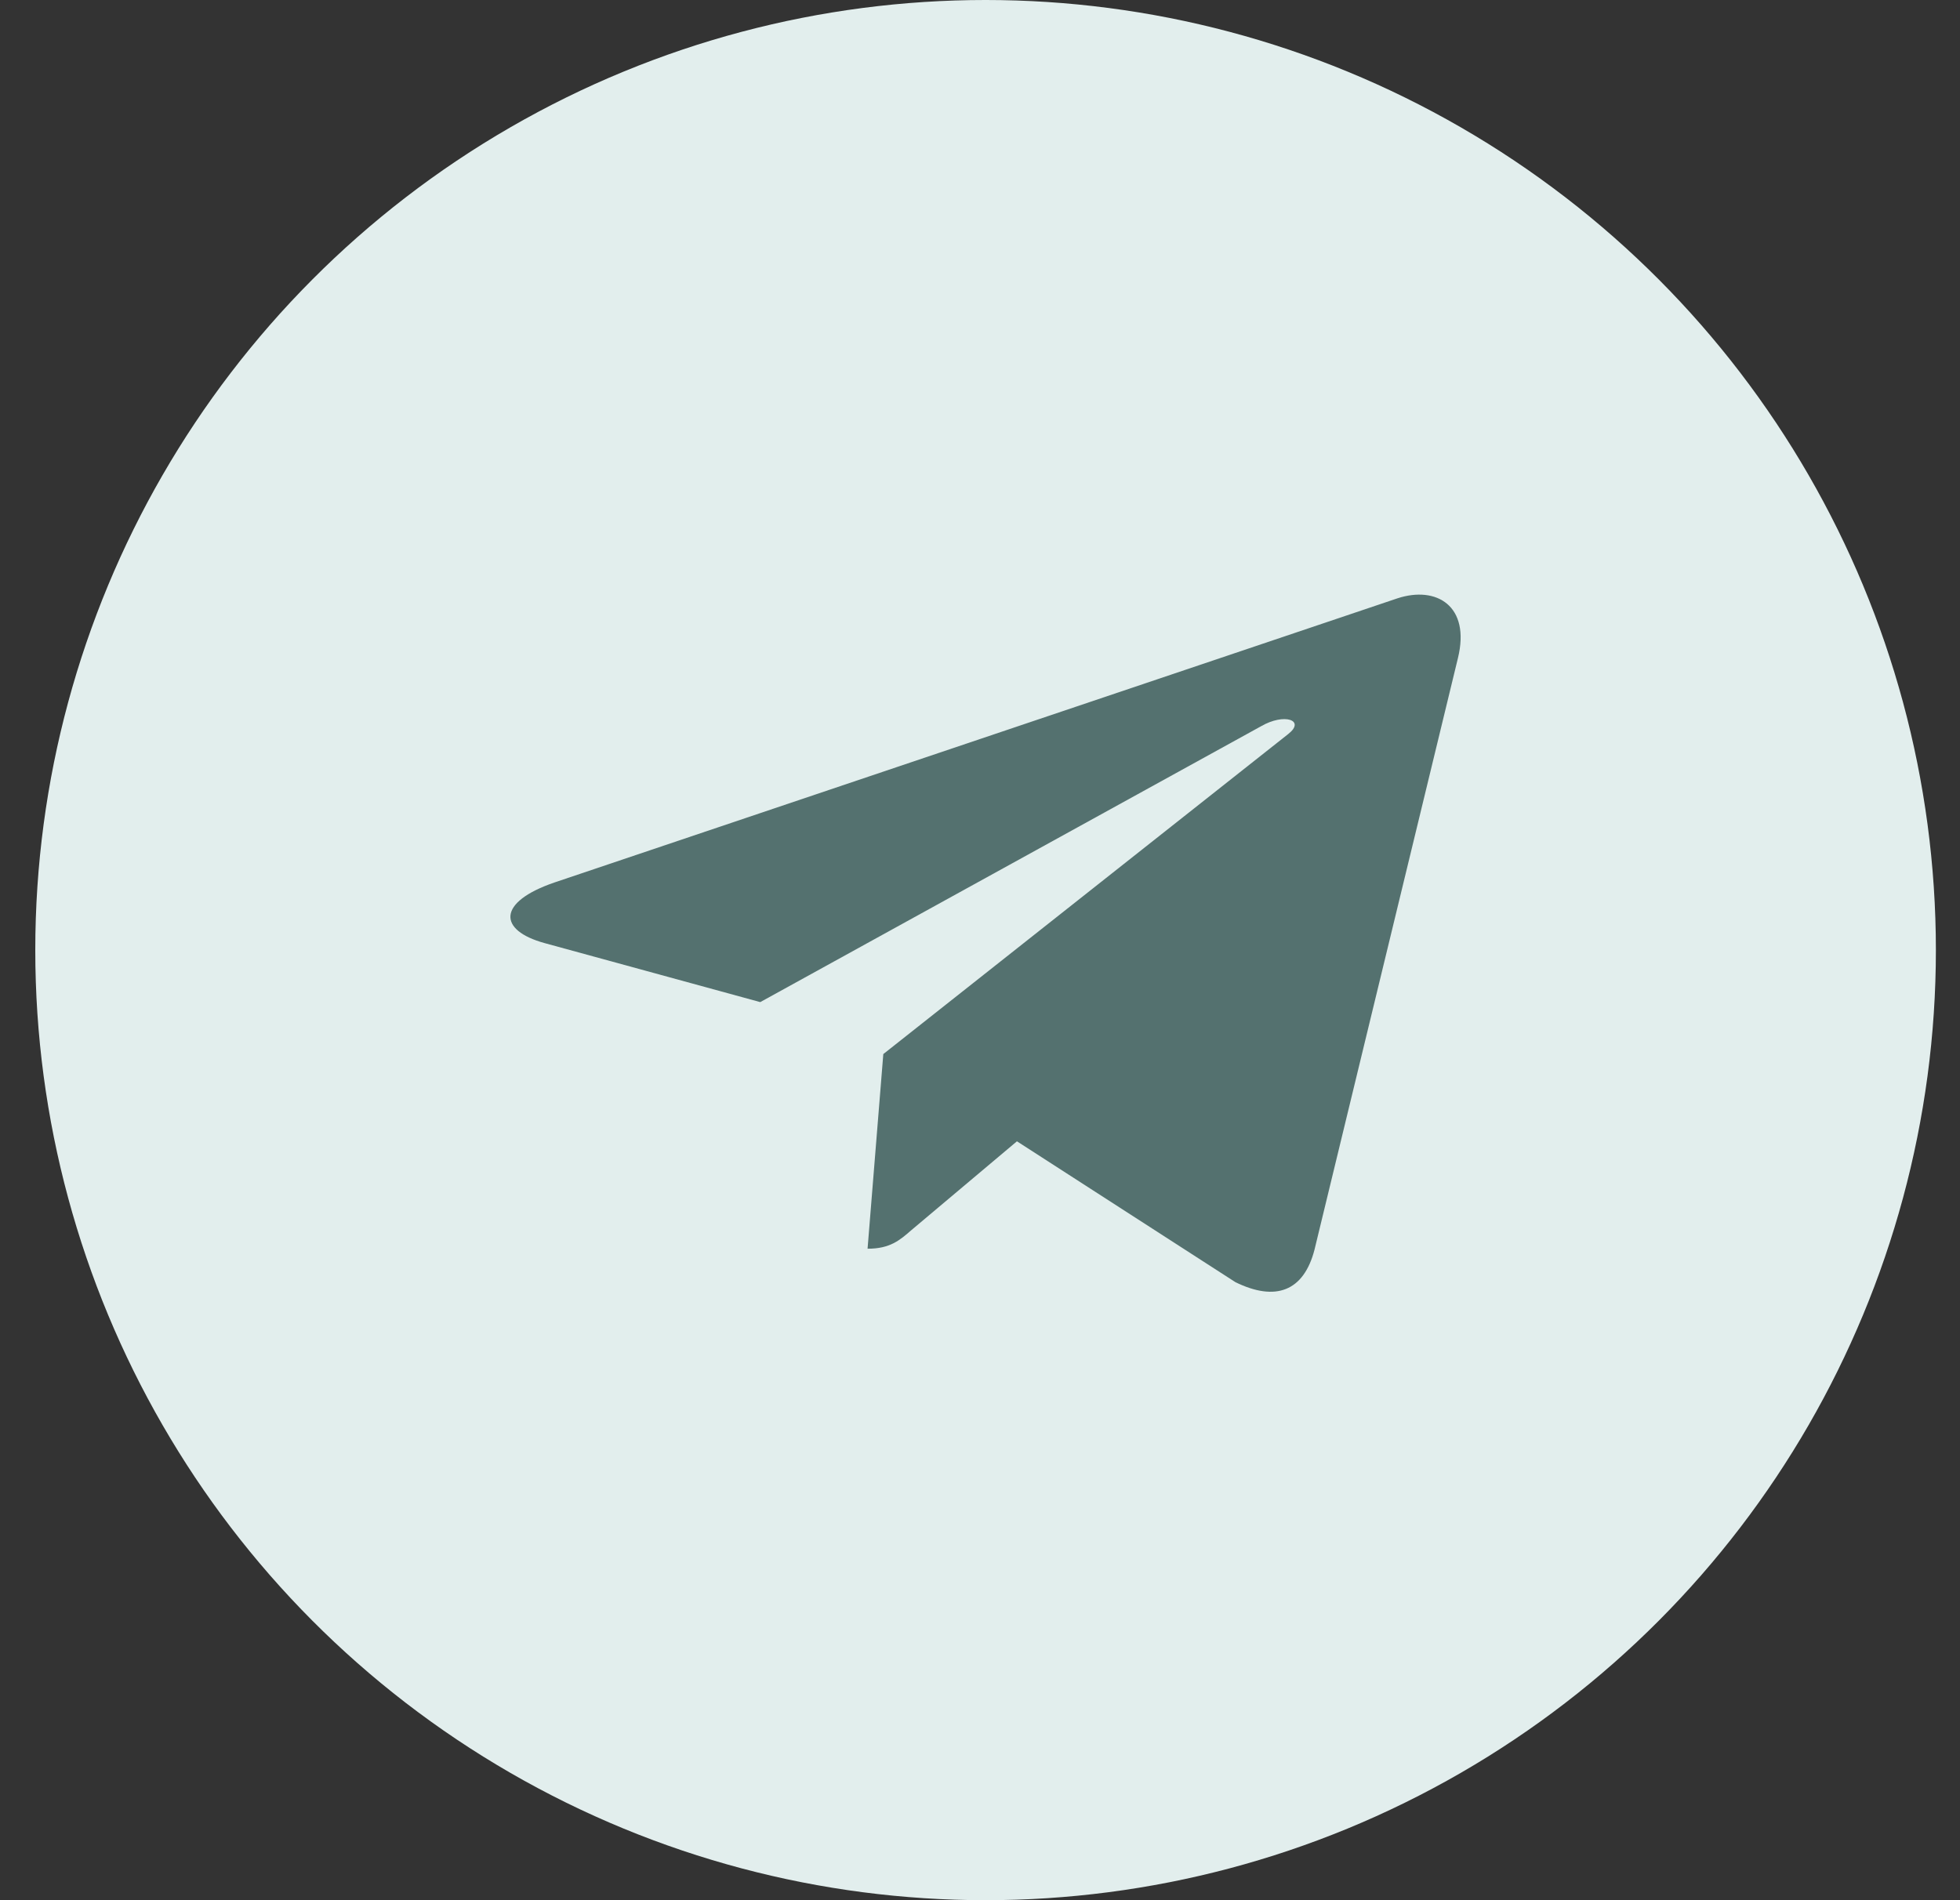
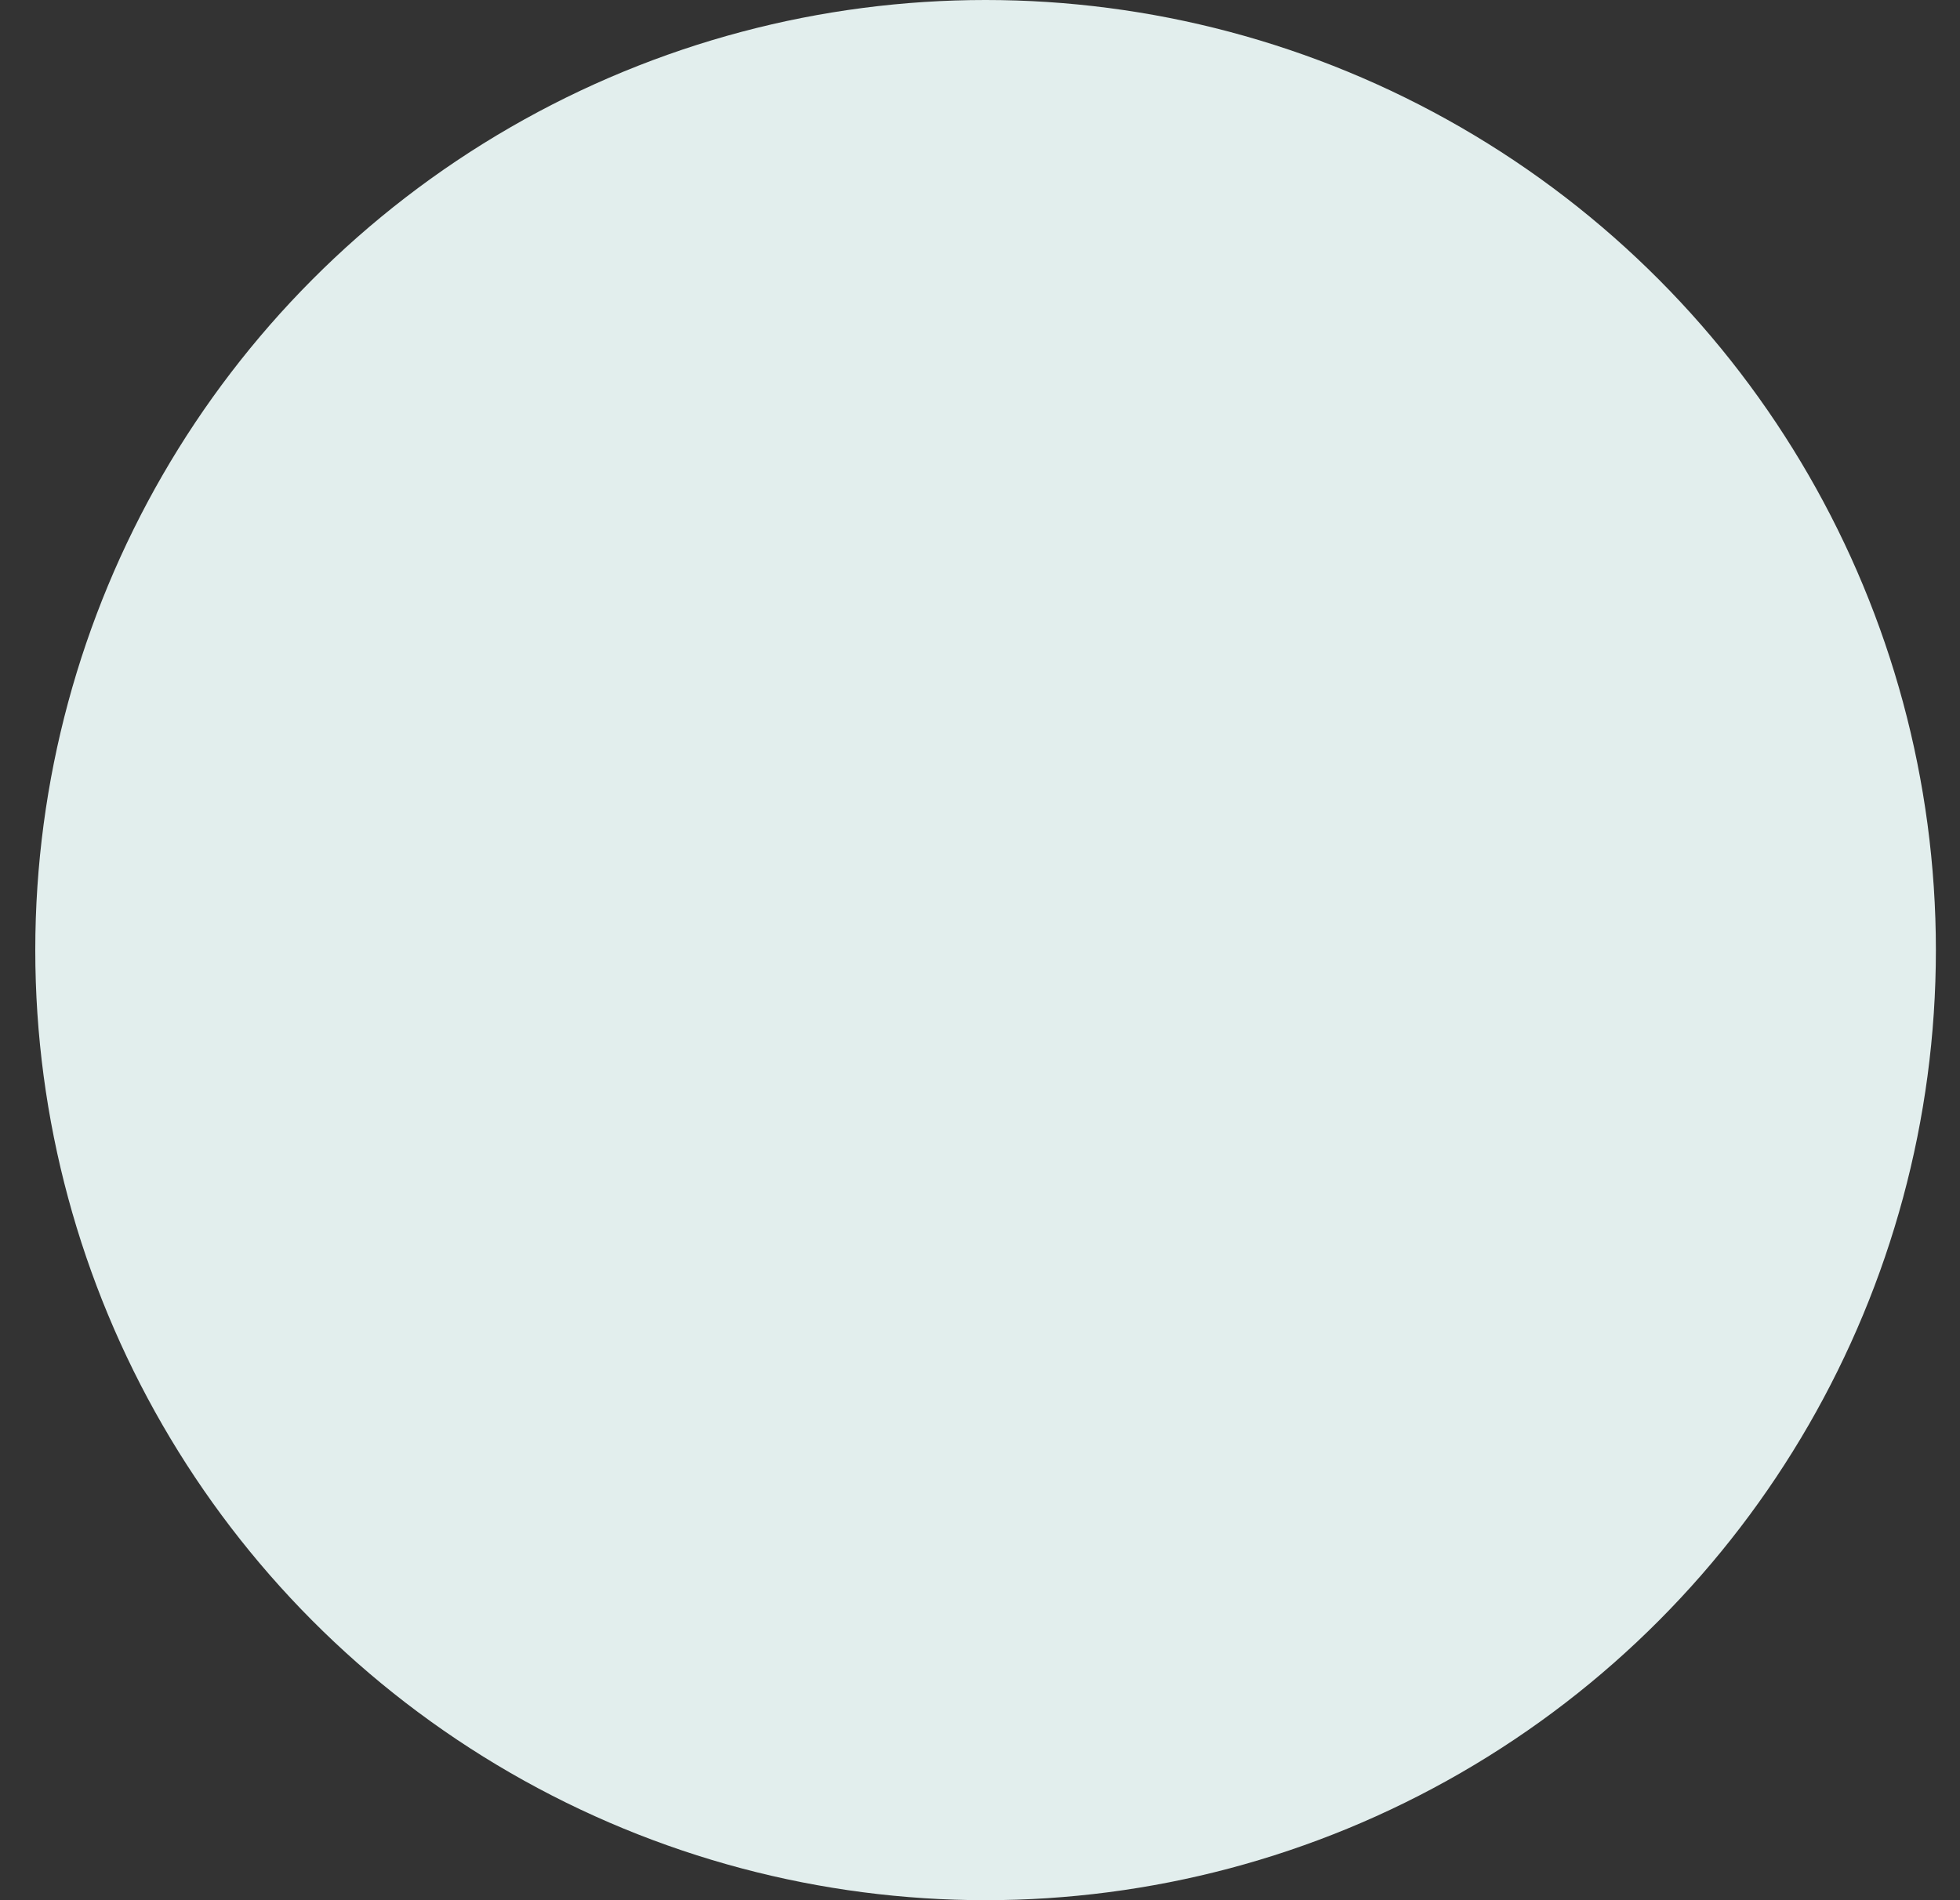
<svg xmlns="http://www.w3.org/2000/svg" width="33" height="32" viewBox="0 0 33 32" fill="none">
  <rect x="0" y="0" width="33" height="32" fill="#333333" stroke="none" />
  <circle cx="16.594" cy="16" r="16" fill="#E2EEED" />
  <g clip-path="url(#clip0_3983_278259)">
-     <path d="M24.547 11.082L22.132 21.045C21.95 21.748 21.475 21.923 20.8 21.592L17.122 19.22L15.347 20.714C15.15 20.886 14.986 21.029 14.607 21.029L14.872 17.751L21.69 12.361C21.986 12.129 21.625 12.001 21.229 12.232L12.8 16.876L9.172 15.883C8.382 15.667 8.368 15.192 9.336 14.861L23.529 10.076C24.186 9.861 24.761 10.204 24.547 11.082Z" fill="#54716F" />
+     <path d="M24.547 11.082L22.132 21.045C21.95 21.748 21.475 21.923 20.8 21.592L17.122 19.22L15.347 20.714C15.15 20.886 14.986 21.029 14.607 21.029L14.872 17.751L21.69 12.361C21.986 12.129 21.625 12.001 21.229 12.232L12.8 16.876L9.172 15.883C8.382 15.667 8.368 15.192 9.336 14.861C24.186 9.861 24.761 10.204 24.547 11.082Z" fill="#54716F" />
  </g>
  <defs>
    <clipPath id="clip0_3983_278259">
-       <rect width="16" height="16" fill="white" transform="translate(8.594 8)" />
-     </clipPath>
+       </clipPath>
  </defs>
</svg>